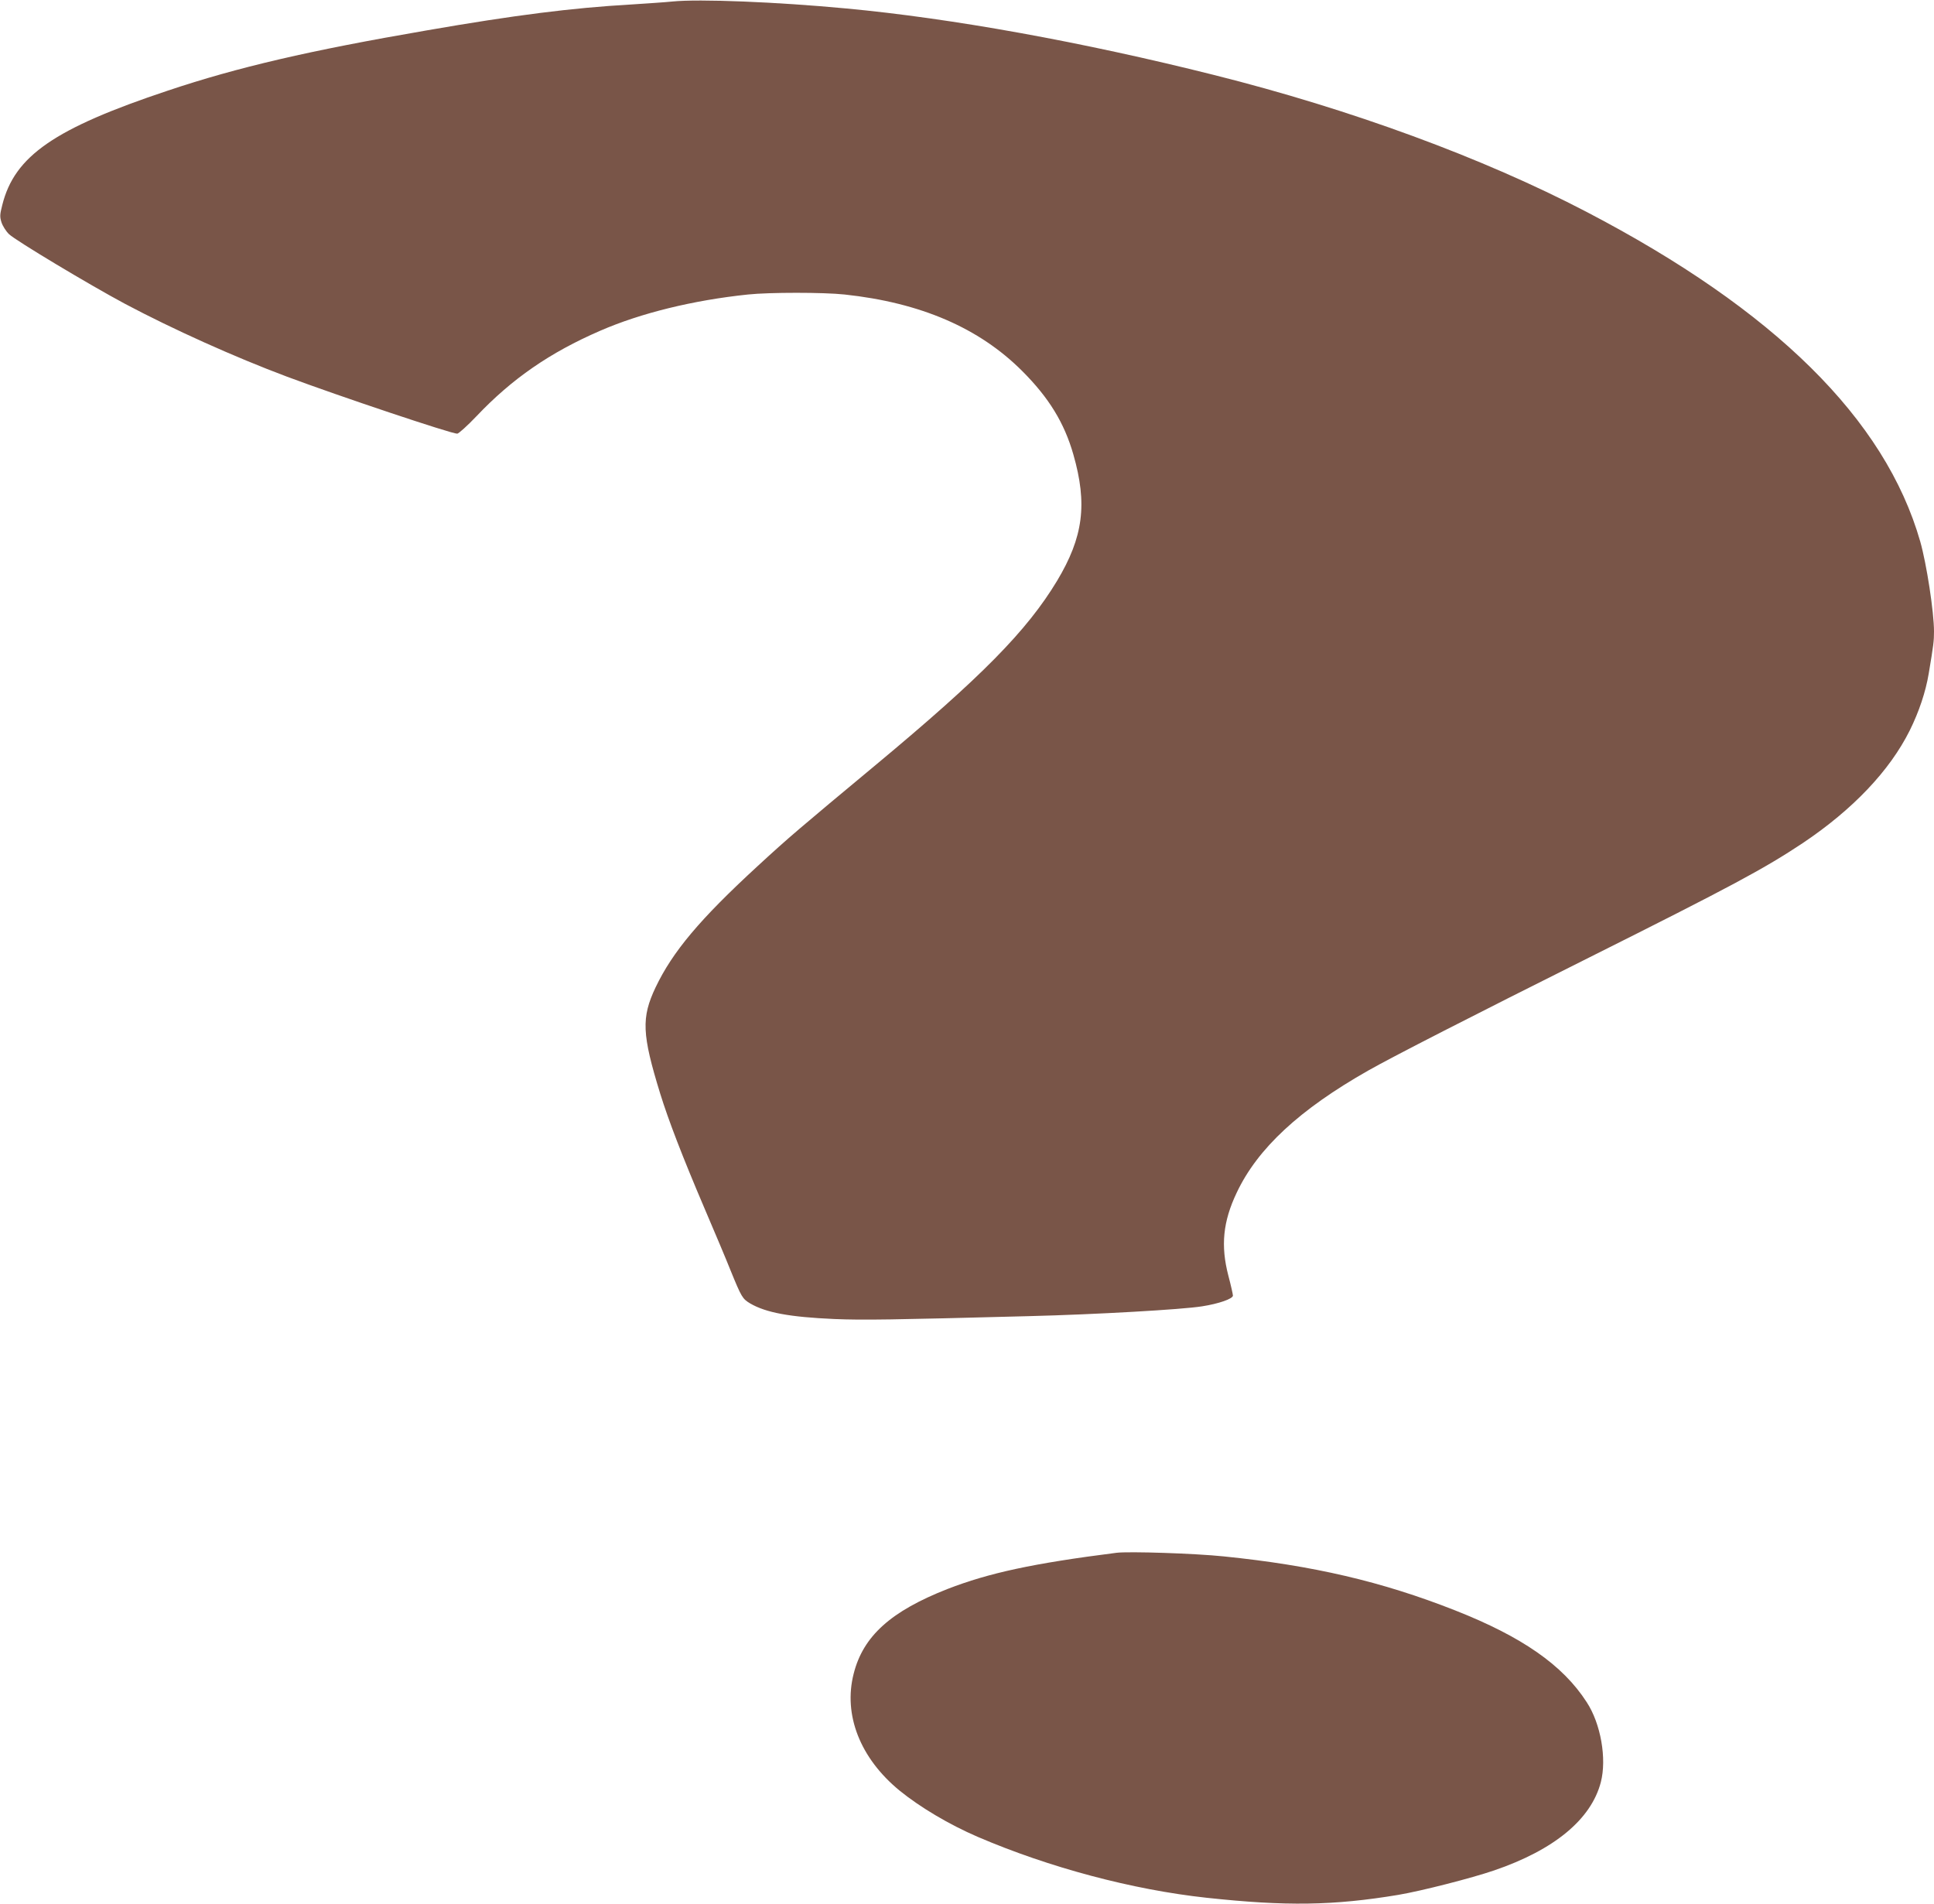
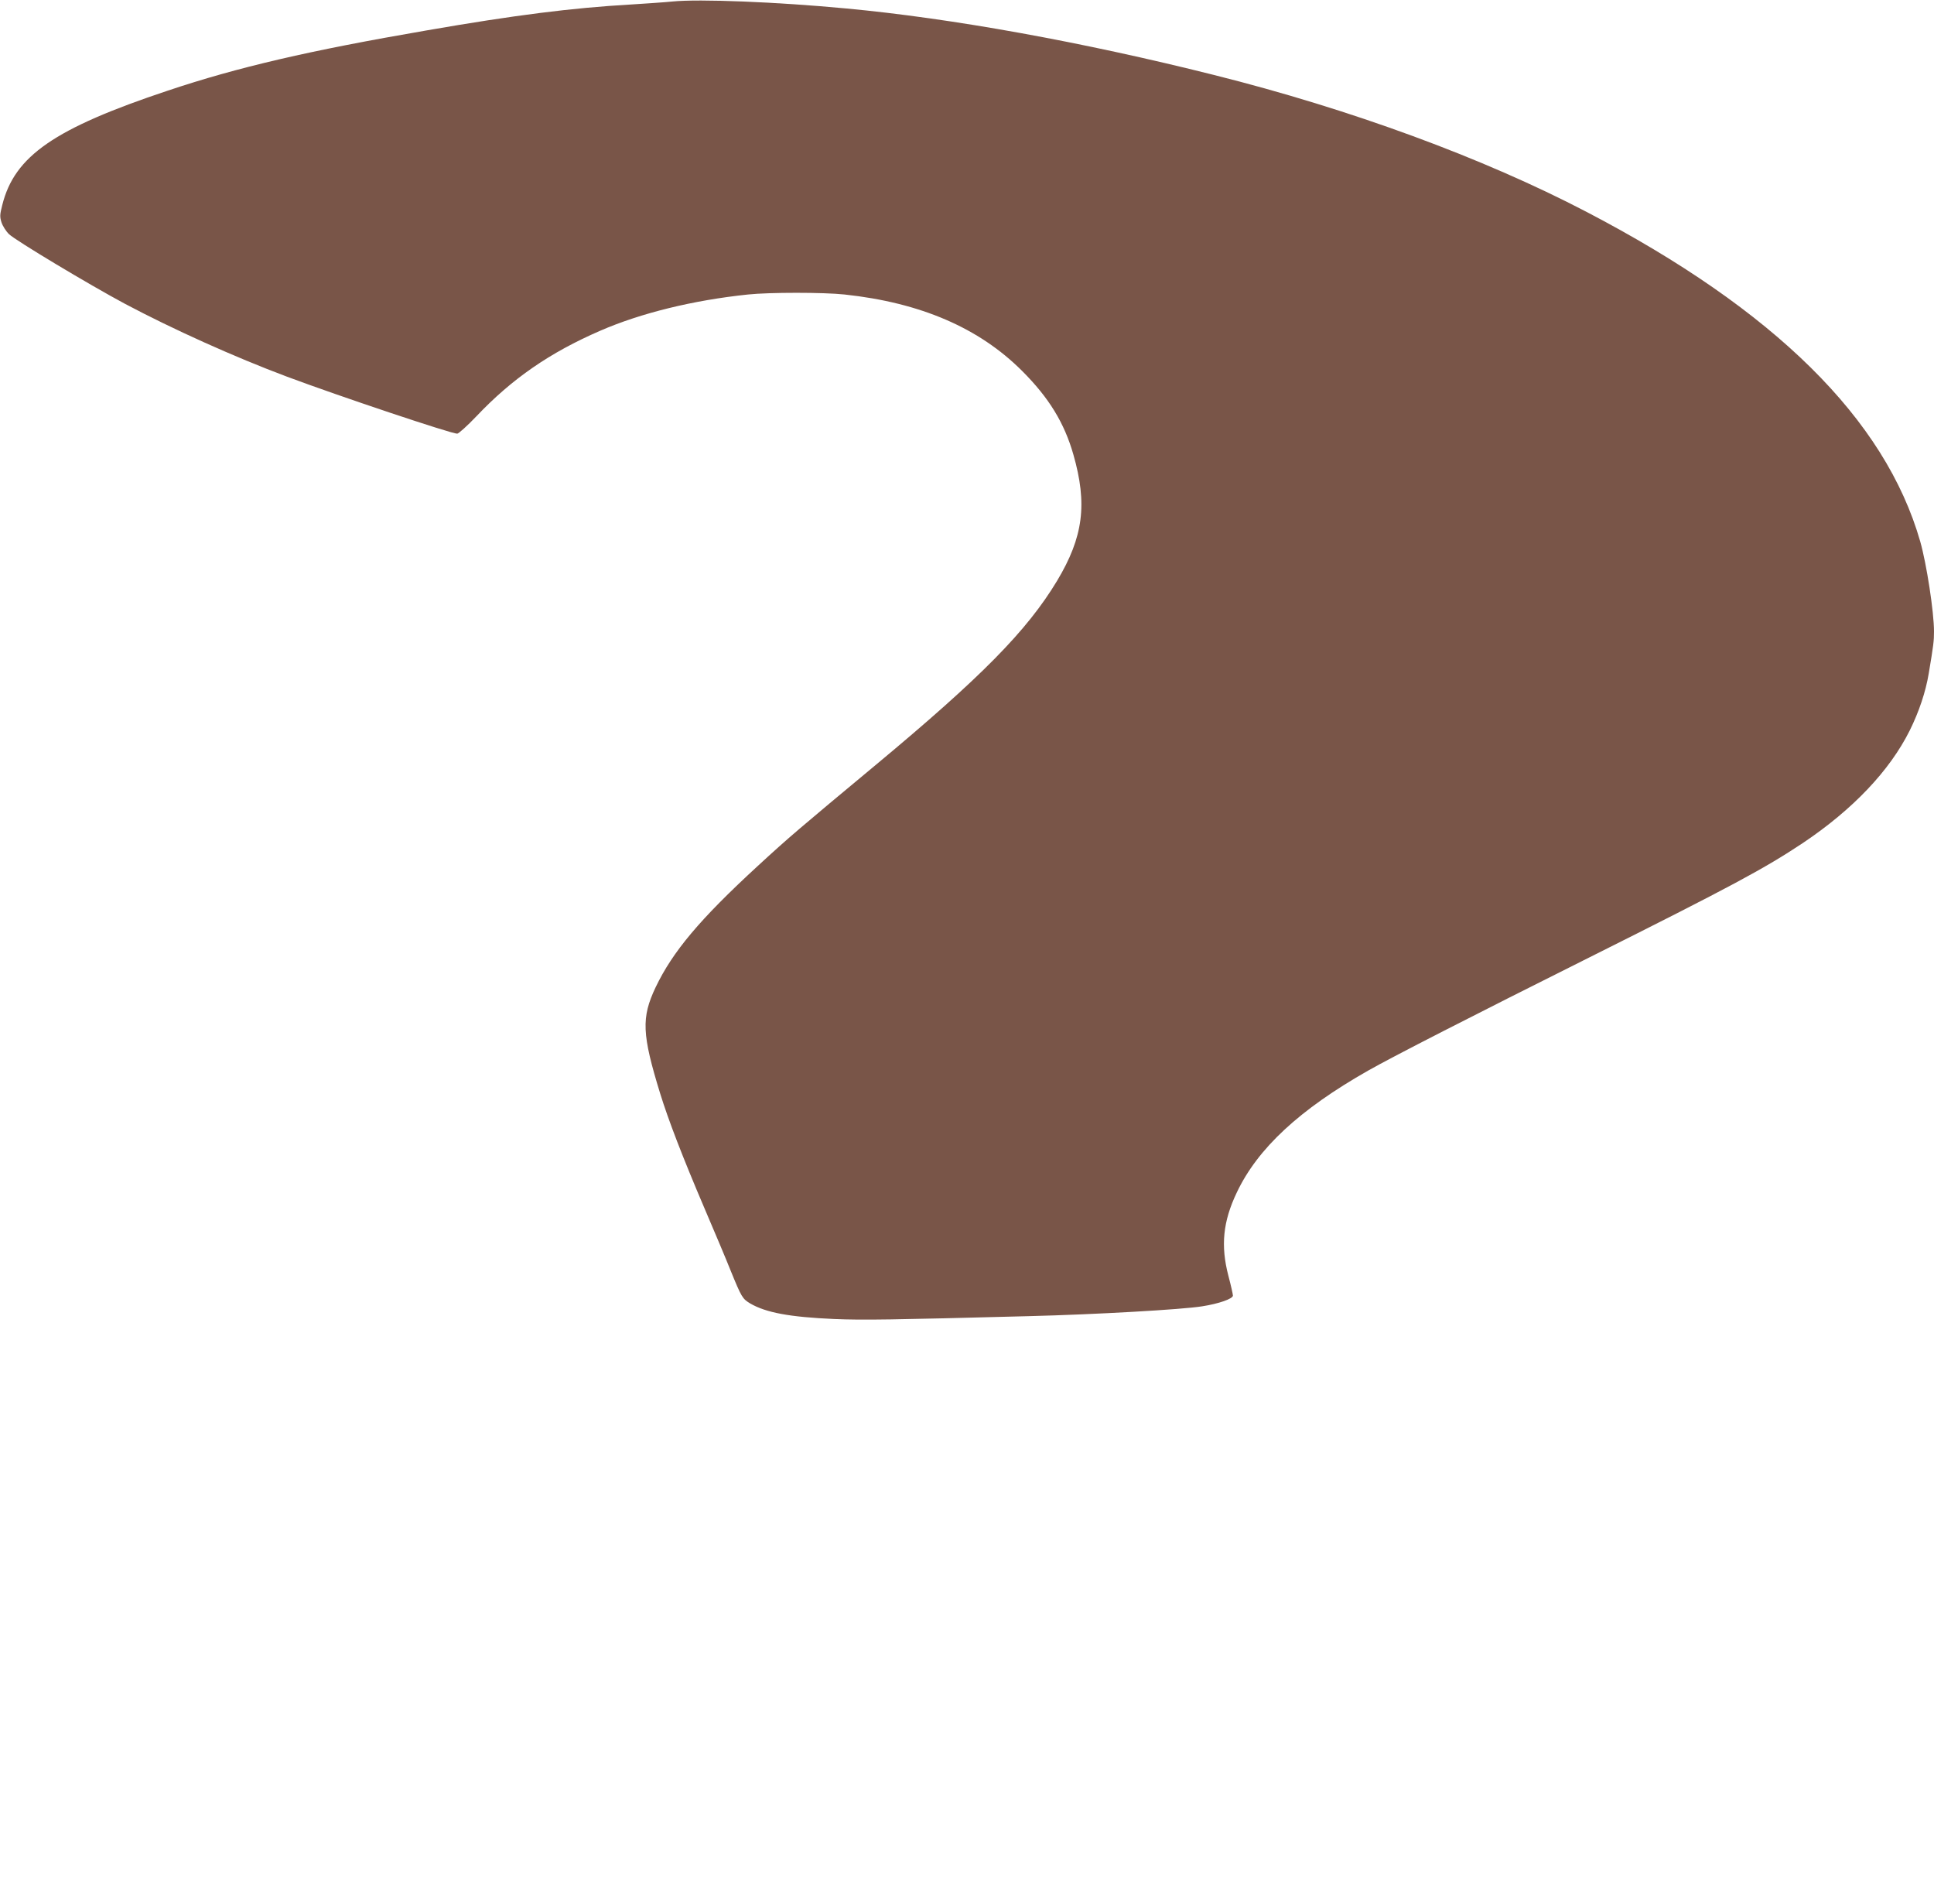
<svg xmlns="http://www.w3.org/2000/svg" version="1.0" width="1280pt" height="1260pt" viewBox="0 0 1280 1260" preserveAspectRatio="xMidYMid meet">
  <g transform="translate(0,1260) scale(0.1,-0.1)" fill="#795548" stroke="none">
-     <path d="M4450 12590 c-47 -5 -171 -13 -277 -20 -385 -22 -766 -70 -1348 -171 -779 -134 -1249 -243 -1715 -399 -750 -250 -1014 -432 -1095 -757 -16 -63 -17 -77 -5 -115 8 -24 30 -59 50 -78 44 -42 527 -332 766 -460 318 -169 727 -353 1074 -483 348 -130 1086 -377 1126 -377 9 0 67 52 127 115 236 249 487 422 819 566 269 117 615 202 978 240 143 15 500 15 640 0 503 -54 890 -221 1175 -506 177 -177 279 -343 339 -553 94 -328 66 -546 -108 -836 -199 -330 -499 -635 -1201 -1219 -505 -420 -576 -480 -780 -668 -385 -354 -563 -567 -676 -803 -95 -201 -91 -309 31 -705 54 -174 146 -414 292 -756 66 -154 144 -339 173 -412 73 -179 79 -188 130 -219 105 -61 261 -90 556 -103 194 -8 377 -5 1289 19 441 11 1017 44 1146 65 110 17 204 50 204 71 0 8 -13 67 -30 131 -52 199 -36 359 55 550 138 293 417 551 870 808 162 92 688 361 1460 747 951 476 1161 589 1417 759 331 222 574 478 707 744 62 125 106 257 126 377 32 190 35 217 35 279 0 129 -49 447 -91 595 -232 810 -964 1533 -2209 2182 -684 357 -1560 679 -2466 906 -868 218 -1735 375 -2434 440 -454 43 -973 64 -1150 46z" />
-     <path d="M7390 2324 c-552 -70 -844 -133 -1120 -240 -374 -147 -557 -311 -620 -560 -70 -273 43 -560 304 -774 137 -111 327 -224 517 -306 473 -203 1025 -350 1514 -403 528 -57 841 -52 1269 19 154 26 486 111 635 162 398 136 642 338 706 584 40 155 0 387 -94 530 -158 245 -427 432 -871 607 -485 191 -940 297 -1530 357 -192 20 -628 34 -710 24z" />
+     <path d="M4450 12590 c-47 -5 -171 -13 -277 -20 -385 -22 -766 -70 -1348 -171 -779 -134 -1249 -243 -1715 -399 -750 -250 -1014 -432 -1095 -757 -16 -63 -17 -77 -5 -115 8 -24 30 -59 50 -78 44 -42 527 -332 766 -460 318 -169 727 -353 1074 -483 348 -130 1086 -377 1126 -377 9 0 67 52 127 115 236 249 487 422 819 566 269 117 615 202 978 240 143 15 500 15 640 0 503 -54 890 -221 1175 -506 177 -177 279 -343 339 -553 94 -328 66 -546 -108 -836 -199 -330 -499 -635 -1201 -1219 -505 -420 -576 -480 -780 -668 -385 -354 -563 -567 -676 -803 -95 -201 -91 -309 31 -705 54 -174 146 -414 292 -756 66 -154 144 -339 173 -412 73 -179 79 -188 130 -219 105 -61 261 -90 556 -103 194 -8 377 -5 1289 19 441 11 1017 44 1146 65 110 17 204 50 204 71 0 8 -13 67 -30 131 -52 199 -36 359 55 550 138 293 417 551 870 808 162 92 688 361 1460 747 951 476 1161 589 1417 759 331 222 574 478 707 744 62 125 106 257 126 377 32 190 35 217 35 279 0 129 -49 447 -91 595 -232 810 -964 1533 -2209 2182 -684 357 -1560 679 -2466 906 -868 218 -1735 375 -2434 440 -454 43 -973 64 -1150 46" />
  </g>
</svg>